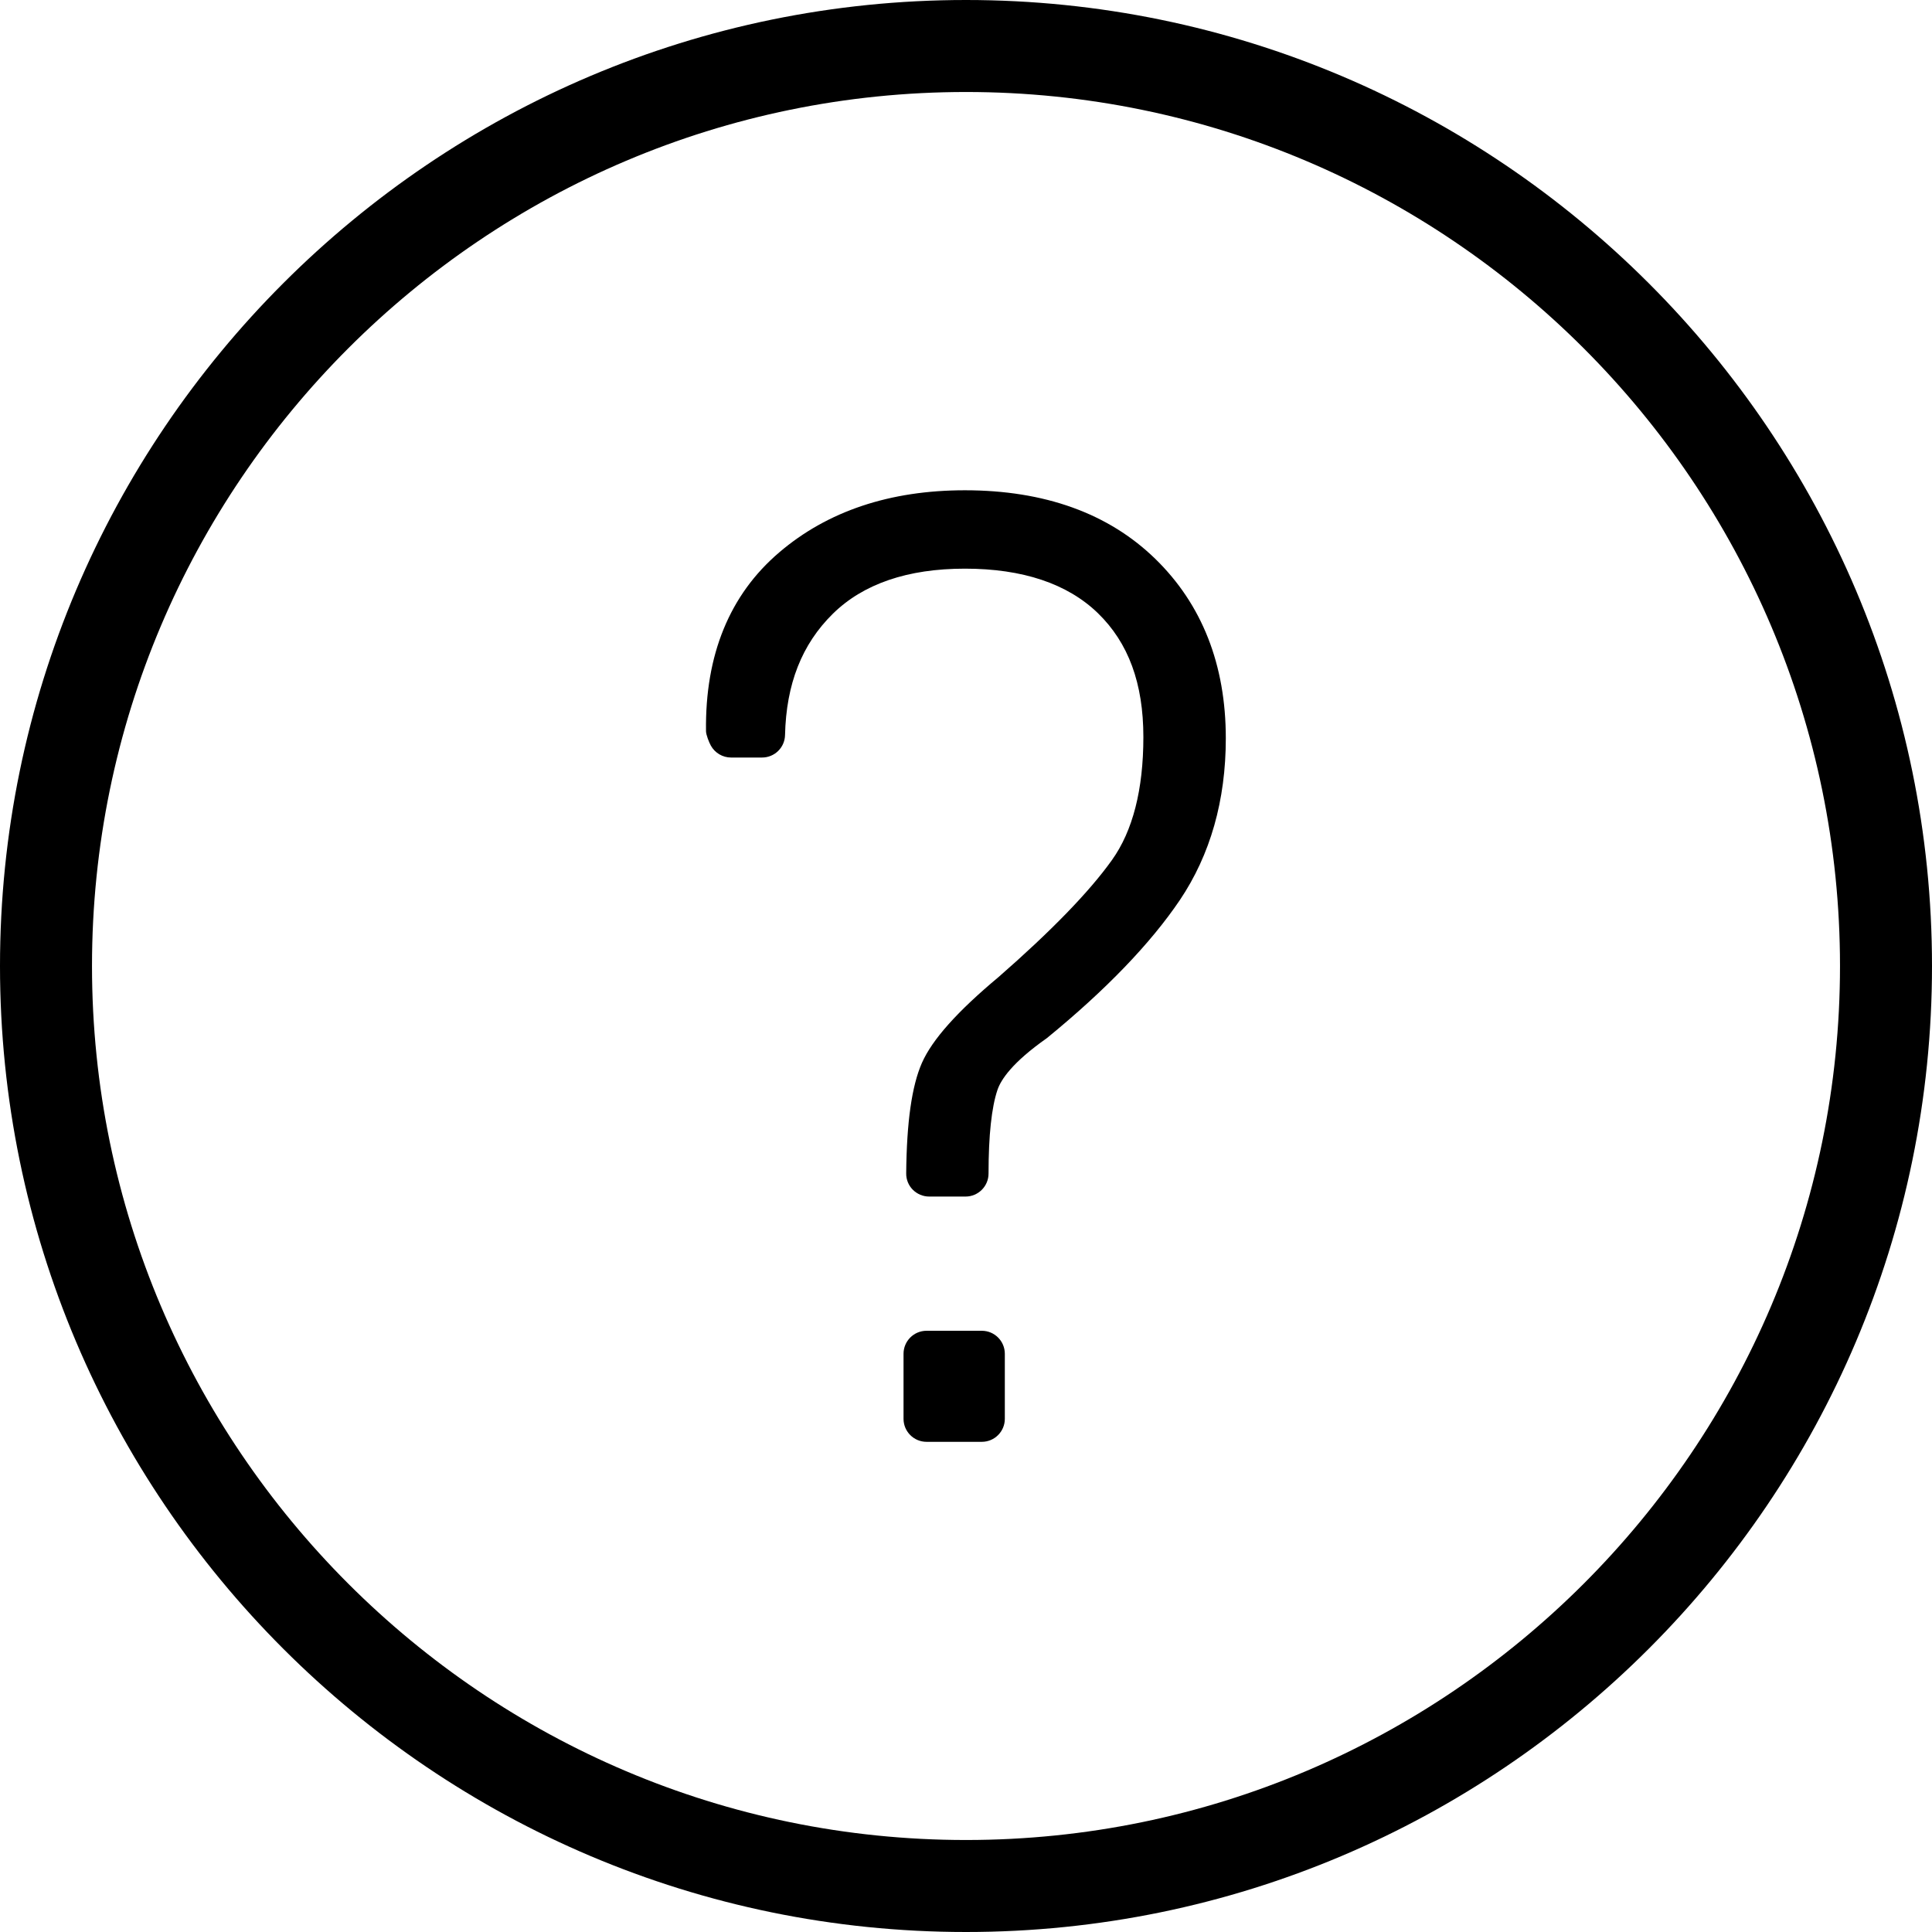
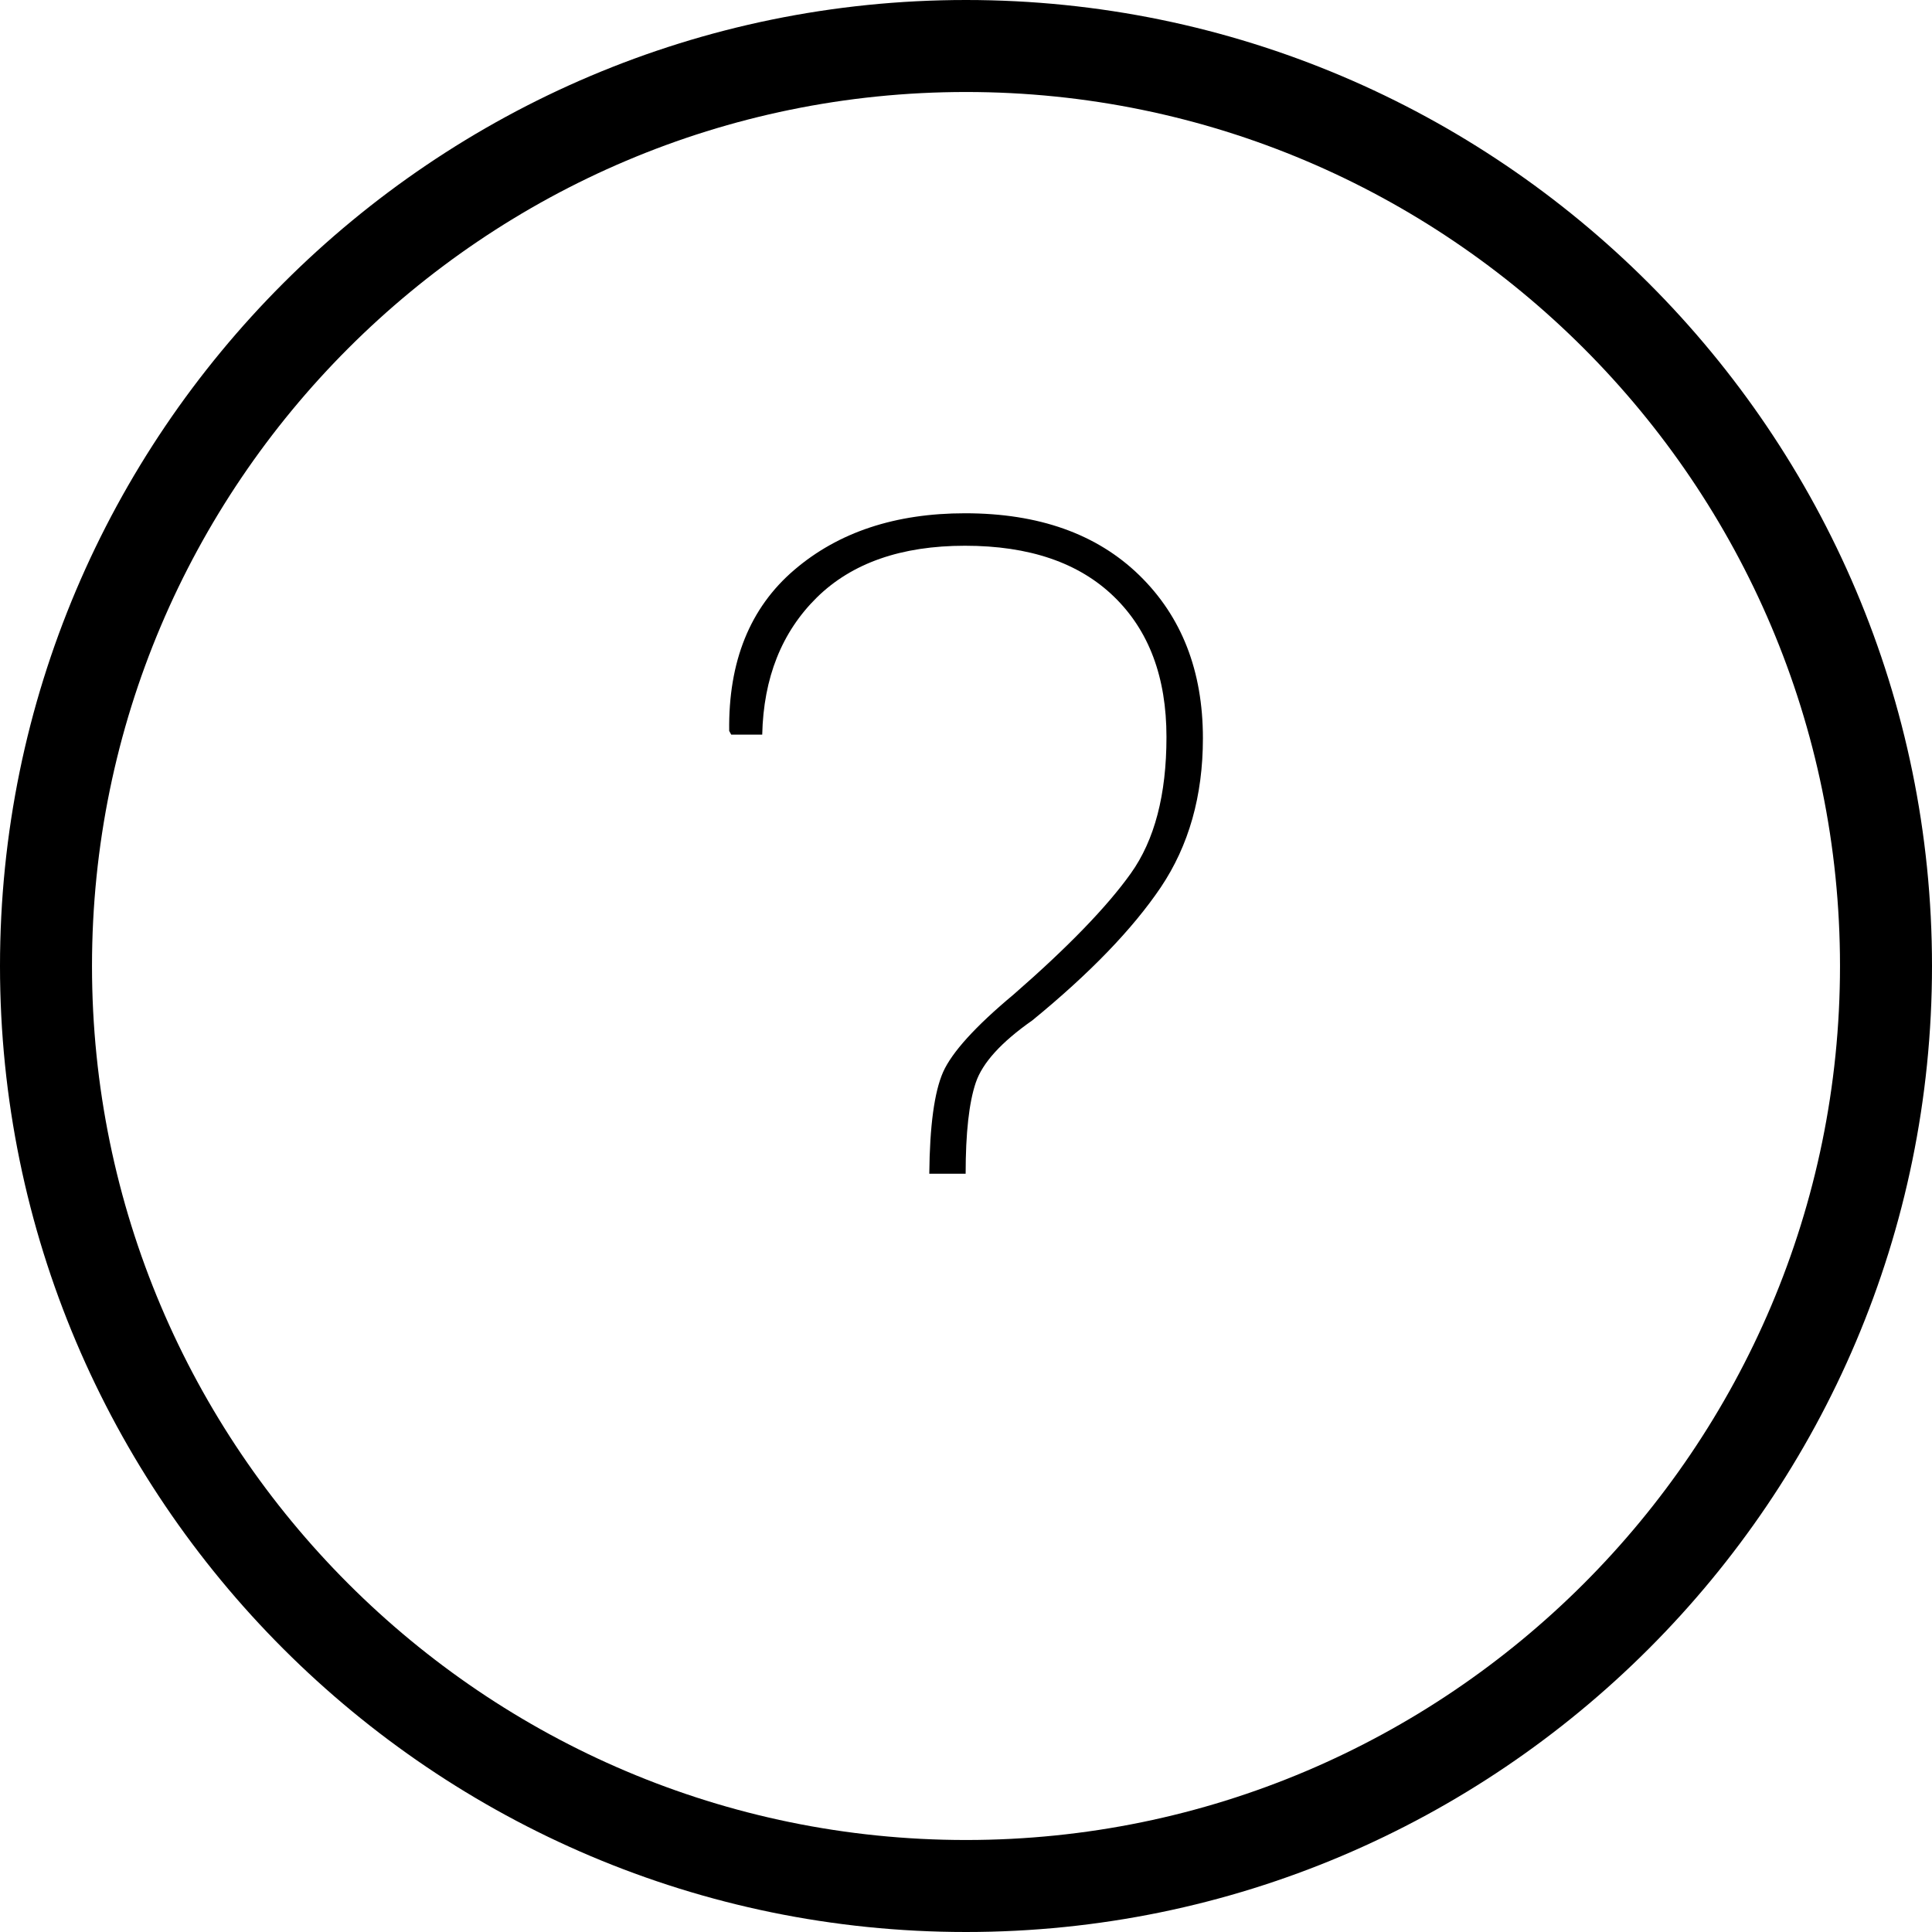
<svg xmlns="http://www.w3.org/2000/svg" id="_レイヤー_2" width="21" height="21" viewBox="0 0 21 21">
  <g id="_レイヤー_1-2">
    <path d="m10.5,21C4.71,21,0,16.29,0,10.5S4.71,0,10.5,0s10.5,4.71,10.5,10.5-4.71,10.5-10.5,10.5Zm0-20C5.262,1,1,5.262,1,10.5s4.262,9.5,9.5,9.5,9.5-4.262,9.5-9.5S15.738,1,10.5,1Z" />
-     <path d="m10.101,12.756c.005-.52.055-.887.15-1.103.096-.215.351-.497.766-.843.591-.515,1.016-.954,1.274-1.316.259-.362.388-.856.388-1.483,0-.649-.19-1.157-.571-1.526-.381-.369-.92-.553-1.619-.553-.693,0-1.23.188-1.611.563-.381.376-.579.872-.593,1.49h-.337l-.022-.04c-.01-.755.226-1.339.707-1.75.48-.411,1.1-.616,1.856-.616.801,0,1.432.224,1.894.673.461.449.692,1.04.692,1.773,0,.626-.153,1.166-.458,1.62-.306.453-.771.935-1.396,1.446-.337.236-.542.461-.615.677-.073.216-.11.546-.11.99h-.396Zm.571,2.666h-.601v-.707h.601v.707Z" />
-     <path d="m10.672,15.672h-.601c-.138,0-.25-.112-.25-.25v-.707c0-.138.112-.25.25-.25h.601c.138,0,.25.112.25.25v.707c0,.138-.112.25-.25.25Zm-.351-.5h.101v-.207h-.101v.207Zm.175-2.166h-.396c-.067,0-.131-.027-.178-.074-.047-.047-.073-.112-.072-.178.005-.558.061-.951.171-1.201.113-.255.386-.56.834-.934.569-.497.985-.925,1.231-1.27.227-.317.342-.767.342-1.338,0-.583-.162-1.024-.495-1.347-.331-.32-.817-.483-1.445-.483-.622,0-1.105.165-1.436.491-.336.331-.506.762-.519,1.318-.003.136-.114.244-.25.244h-.337c-.091,0-.175-.05-.219-.129-.02-.036-.052-.116-.053-.157-.011-.83.257-1.484.795-1.943.525-.449,1.204-.676,2.019-.676.864,0,1.56.25,2.068.744.51.496.768,1.153.768,1.952,0,.674-.168,1.266-.5,1.759-.319.472-.805.977-1.445,1.5-.377.265-.499.451-.537.563-.064.189-.097.495-.097.909,0,.138-.112.25-.25.25Z" />
+     <path d="m10.101,12.756c.005-.52.055-.887.15-1.103.096-.215.351-.497.766-.843.591-.515,1.016-.954,1.274-1.316.259-.362.388-.856.388-1.483,0-.649-.19-1.157-.571-1.526-.381-.369-.92-.553-1.619-.553-.693,0-1.23.188-1.611.563-.381.376-.579.872-.593,1.49h-.337l-.022-.04c-.01-.755.226-1.339.707-1.75.48-.411,1.1-.616,1.856-.616.801,0,1.432.224,1.894.673.461.449.692,1.04.692,1.773,0,.626-.153,1.166-.458,1.62-.306.453-.771.935-1.396,1.446-.337.236-.542.461-.615.677-.073.216-.11.546-.11.99h-.396Zm.571,2.666h-.601h.601v.707Z" />
  </g>
</svg>